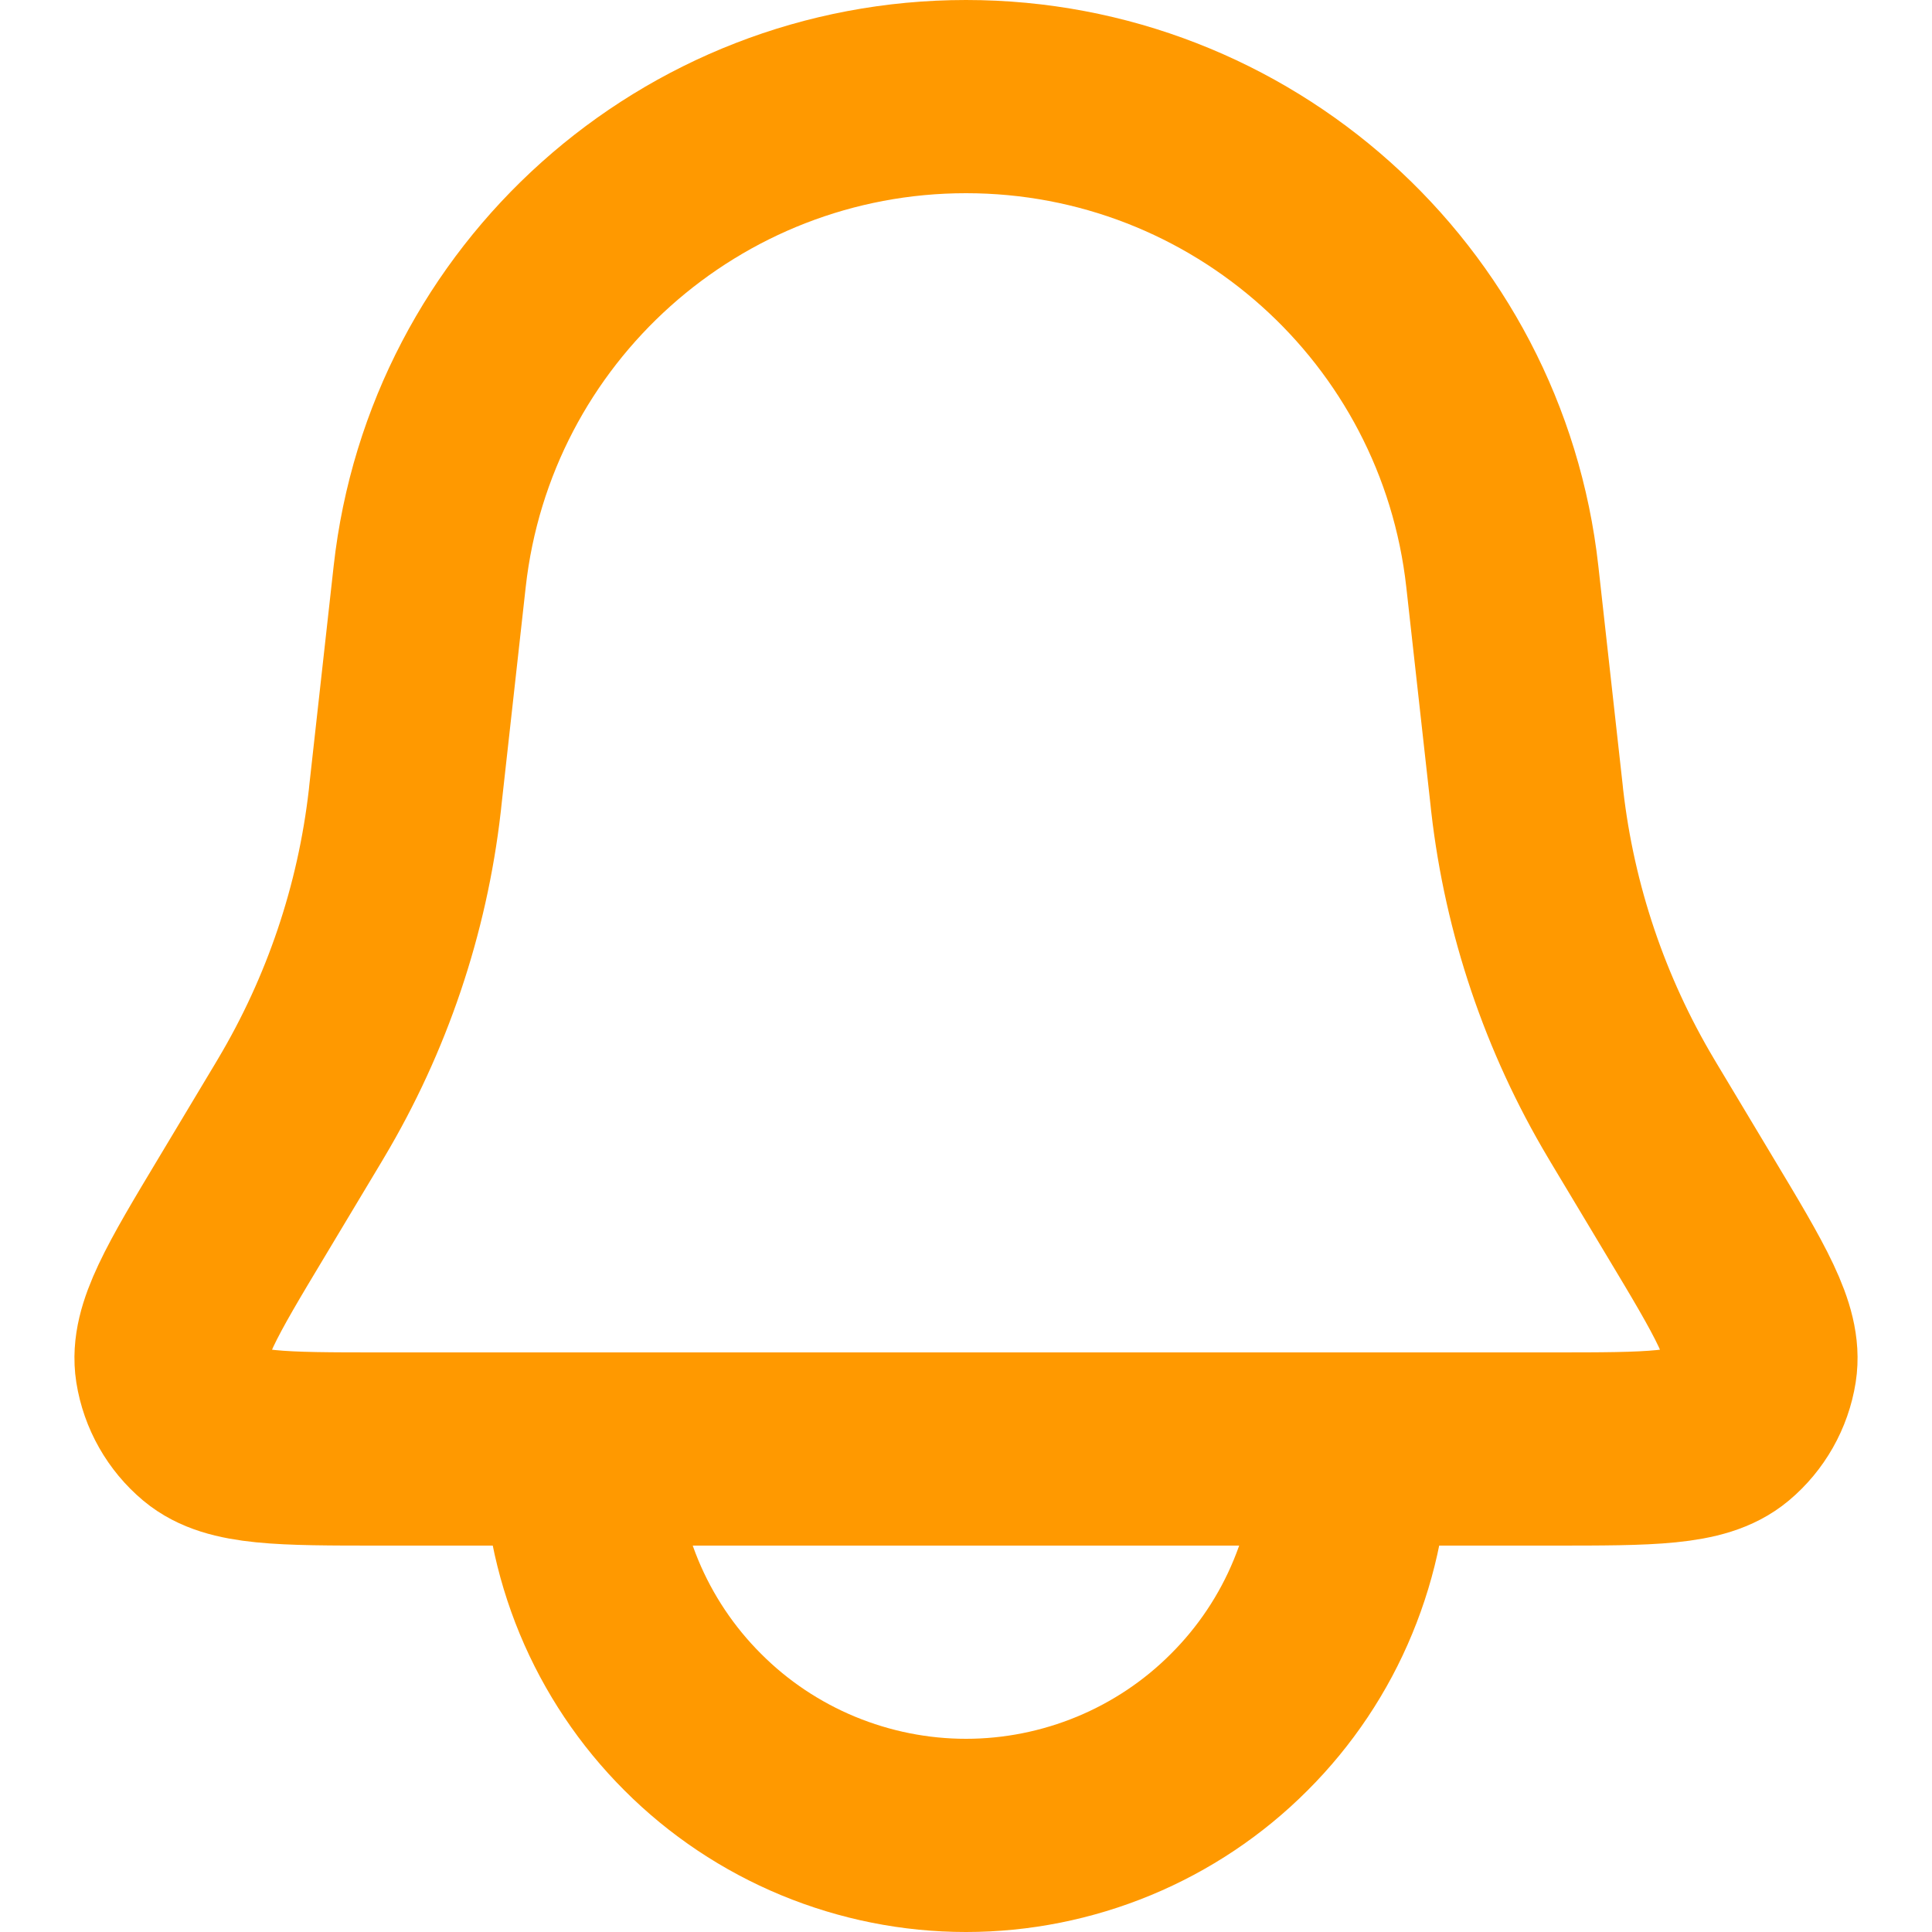
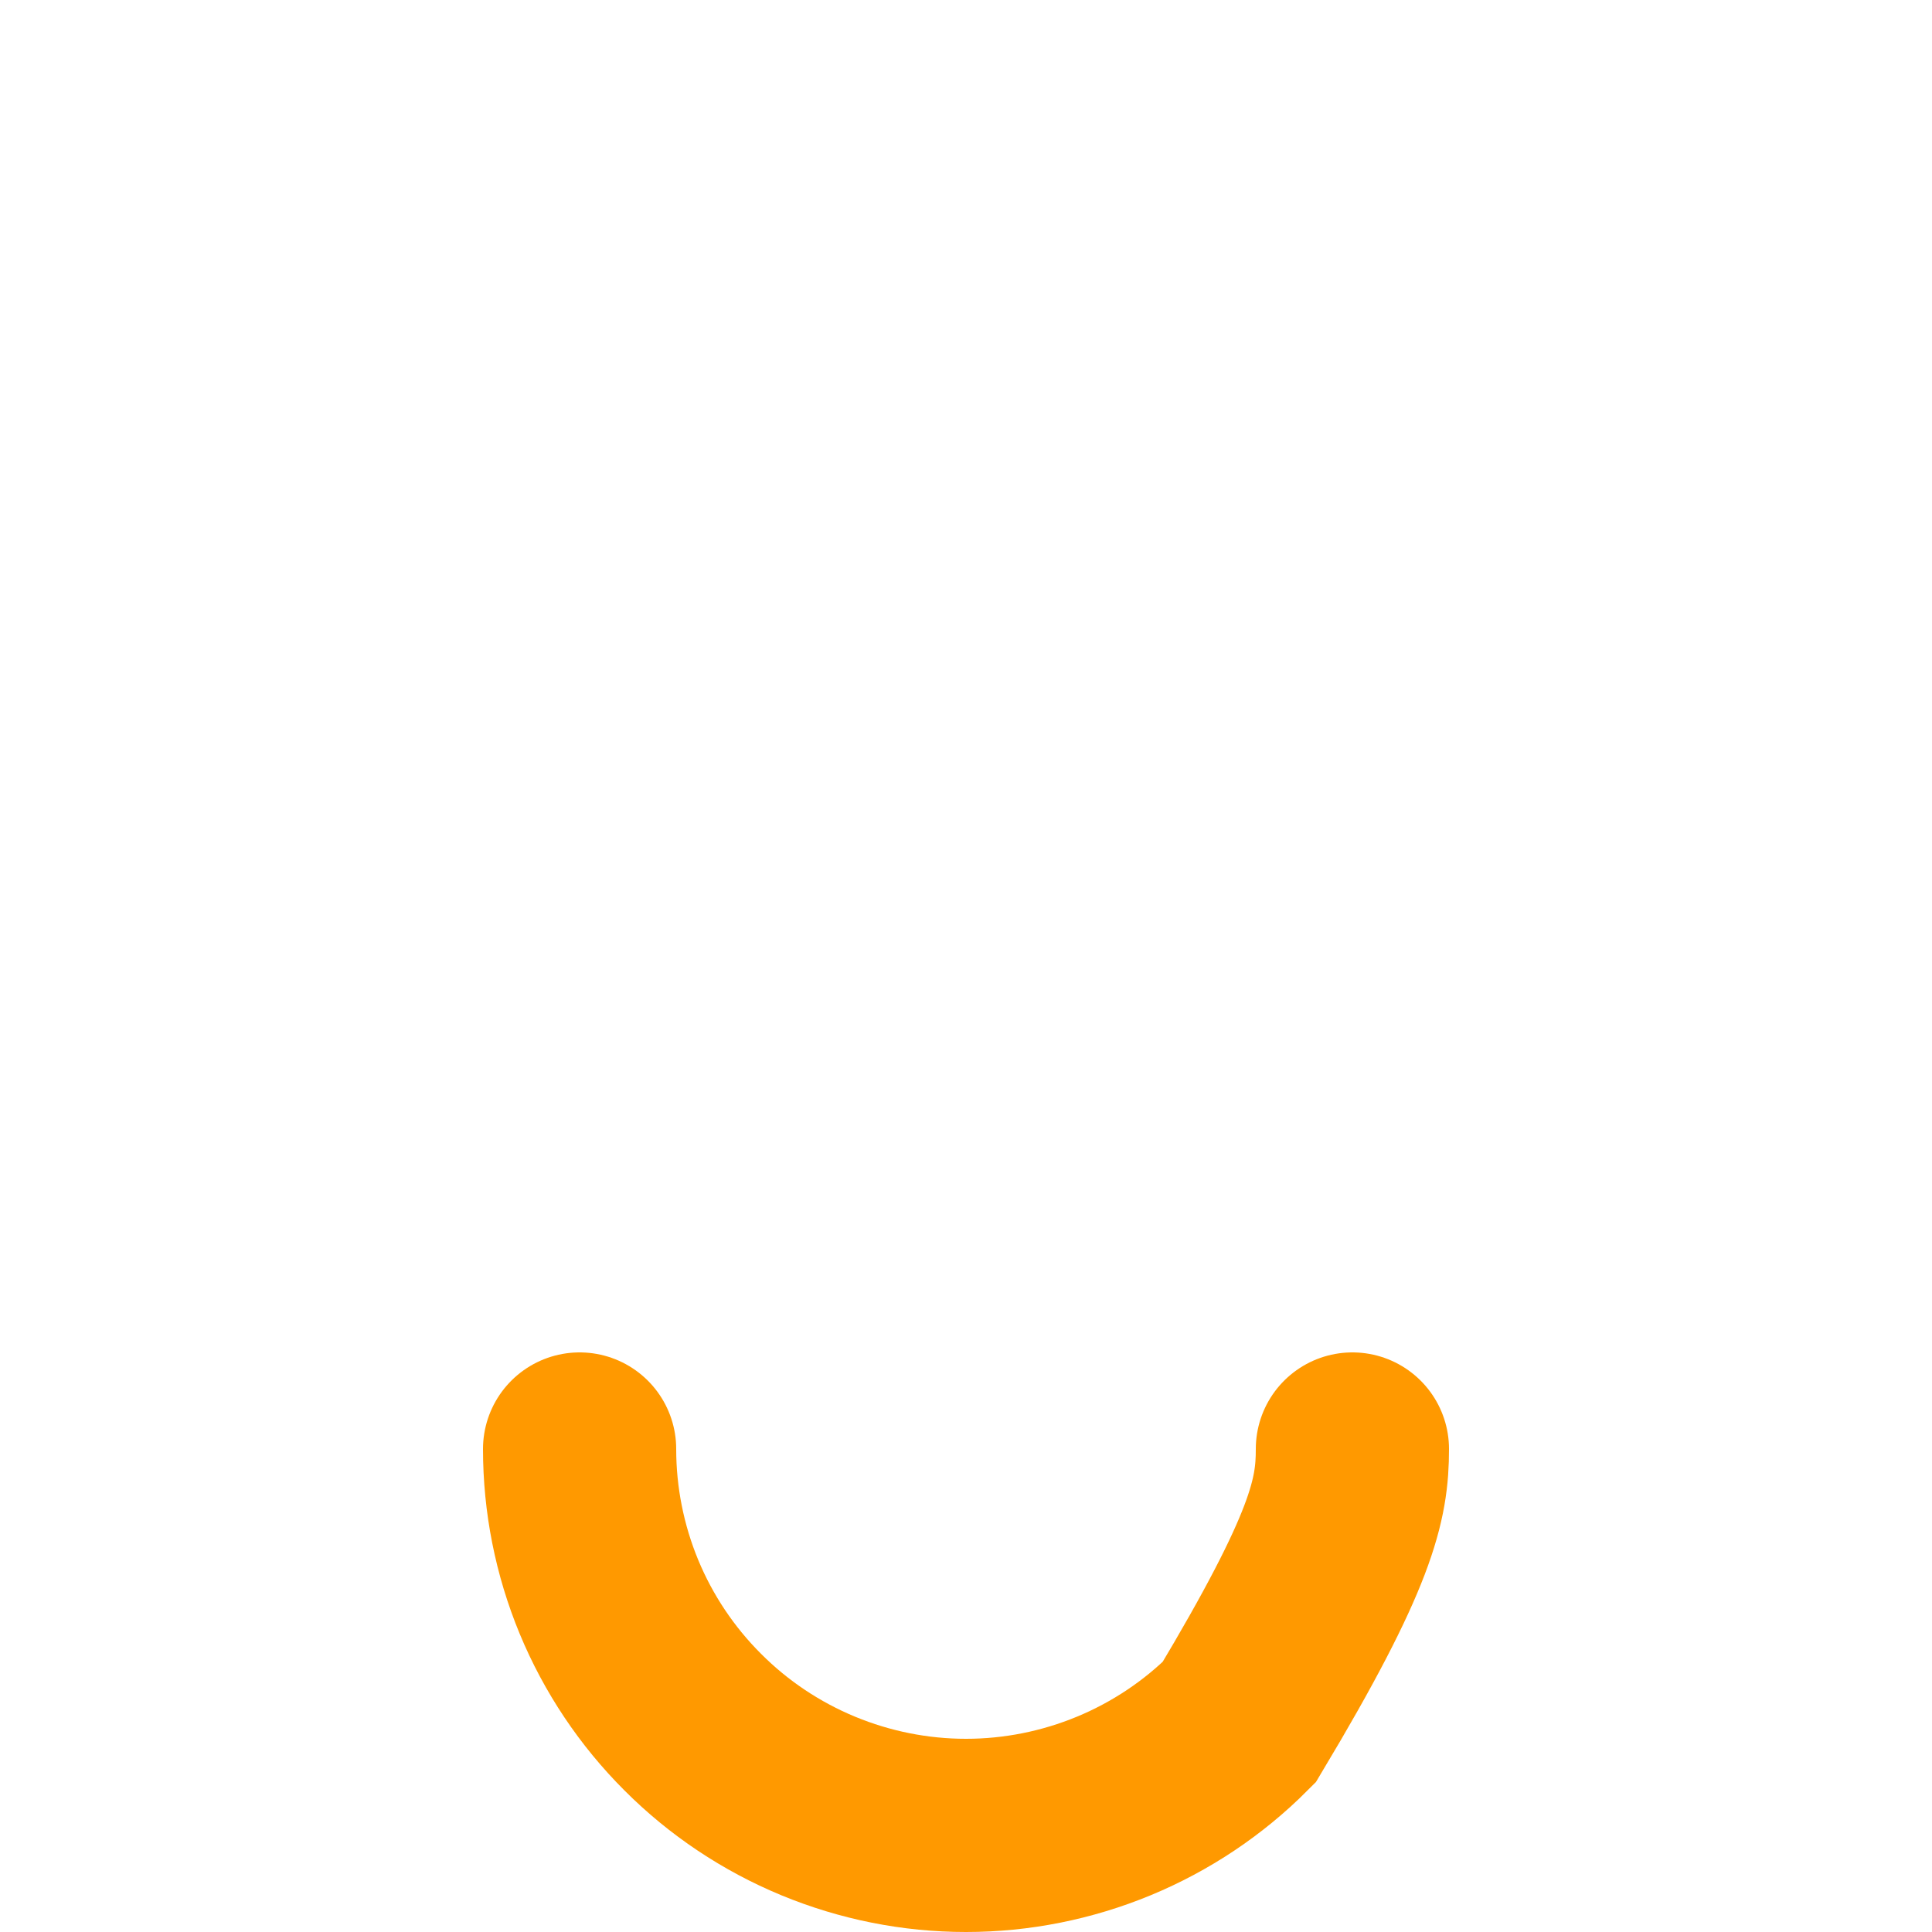
<svg xmlns="http://www.w3.org/2000/svg" width="20" height="20" viewBox="0 0 20 20" fill="none">
-   <path d="M4.448 5.969C4.762 3.14 7.153 1 10 1V1C12.847 1 15.238 3.14 15.552 5.969L15.804 8.236C15.807 8.265 15.809 8.279 15.81 8.293C15.939 9.417 16.305 10.501 16.884 11.473C16.891 11.485 16.898 11.497 16.913 11.522L17.491 12.486C18.016 13.36 18.278 13.797 18.222 14.156C18.184 14.395 18.061 14.612 17.876 14.767C17.597 15 17.087 15 16.068 15H3.932C2.913 15 2.403 15 2.124 14.767C1.939 14.612 1.816 14.395 1.778 14.156C1.722 13.797 1.984 13.36 2.509 12.486L3.087 11.522C3.102 11.497 3.109 11.485 3.116 11.473C3.695 10.501 4.061 9.417 4.19 8.293C4.191 8.279 4.193 8.265 4.196 8.236L4.448 5.969Z" stroke="#FF9900" stroke-width="2" />
-   <path d="M6 15C6 15.525 6.103 16.045 6.304 16.531C6.505 17.016 6.8 17.457 7.172 17.828C7.543 18.2 7.984 18.494 8.469 18.695C8.955 18.896 9.475 19 10 19C10.525 19 11.045 18.896 11.531 18.695C12.016 18.494 12.457 18.2 12.828 17.828C13.2 17.457 13.495 17.016 13.695 16.531C13.896 16.045 14 15.525 14 15" stroke="#FF9900" stroke-width="2" stroke-linecap="round" />
+   <path d="M6 15C6 15.525 6.103 16.045 6.304 16.531C6.505 17.016 6.8 17.457 7.172 17.828C7.543 18.2 7.984 18.494 8.469 18.695C8.955 18.896 9.475 19 10 19C10.525 19 11.045 18.896 11.531 18.695C12.016 18.494 12.457 18.2 12.828 17.828C13.896 16.045 14 15.525 14 15" stroke="#FF9900" stroke-width="2" stroke-linecap="round" />
</svg>